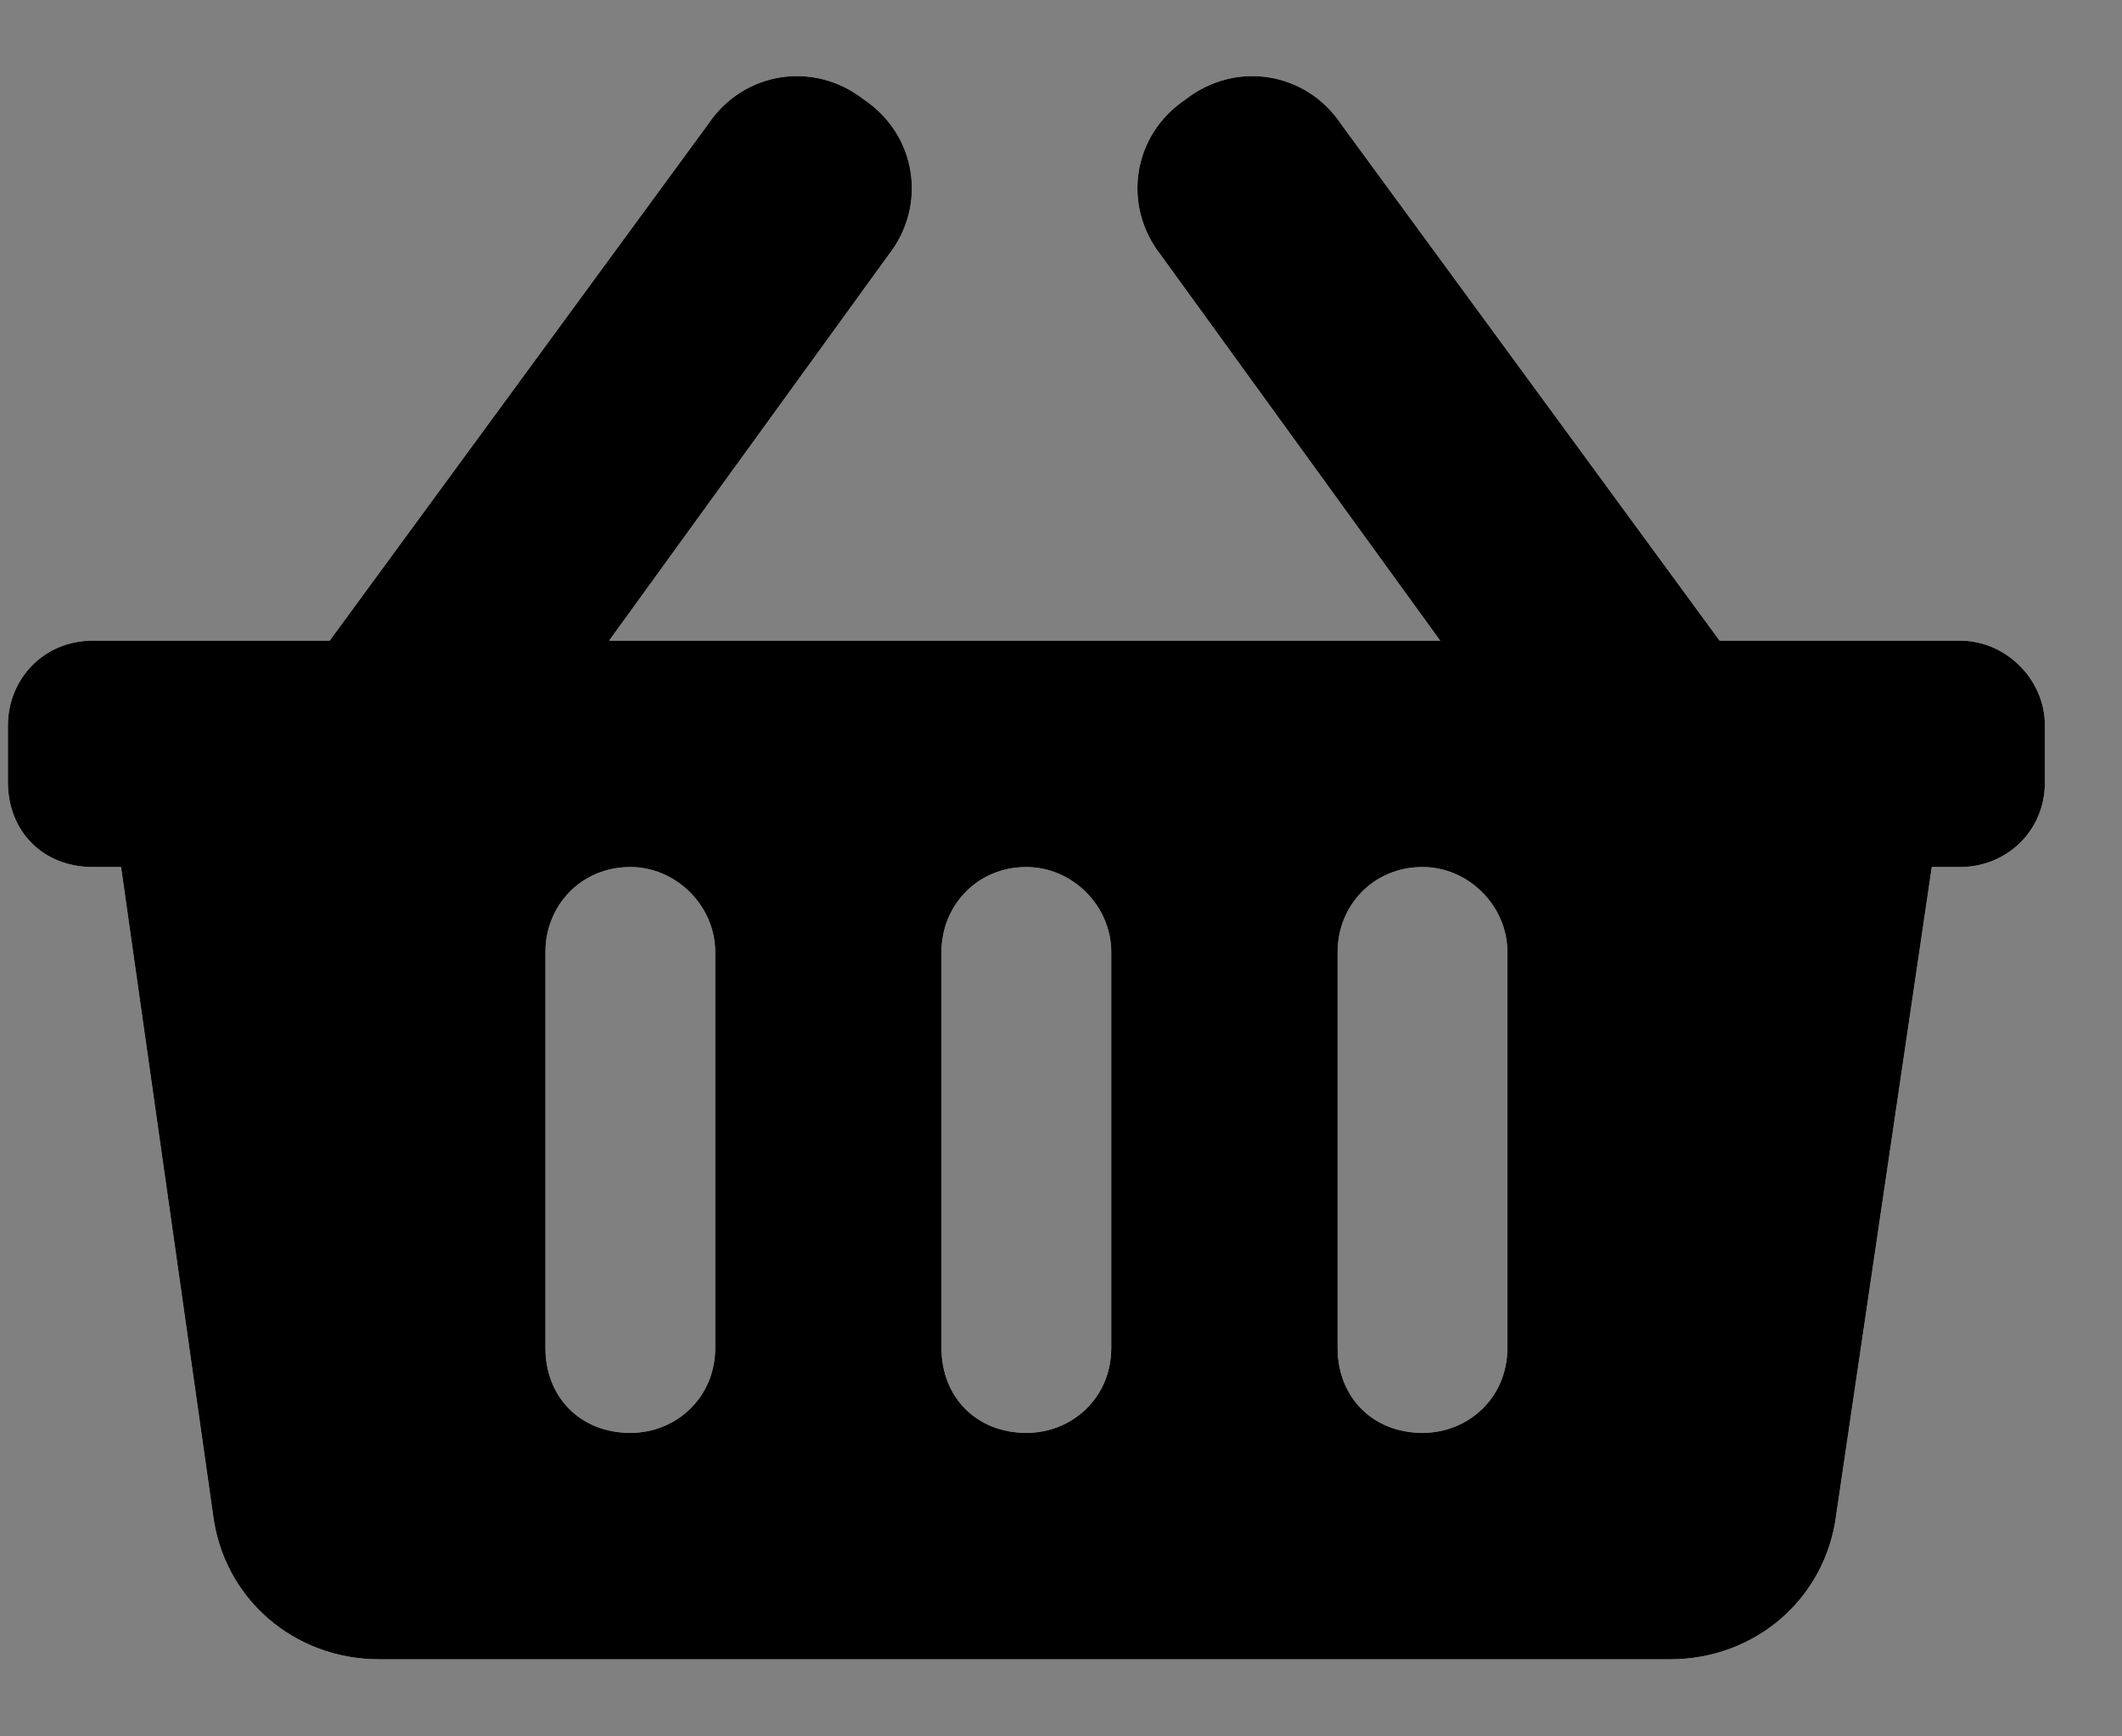
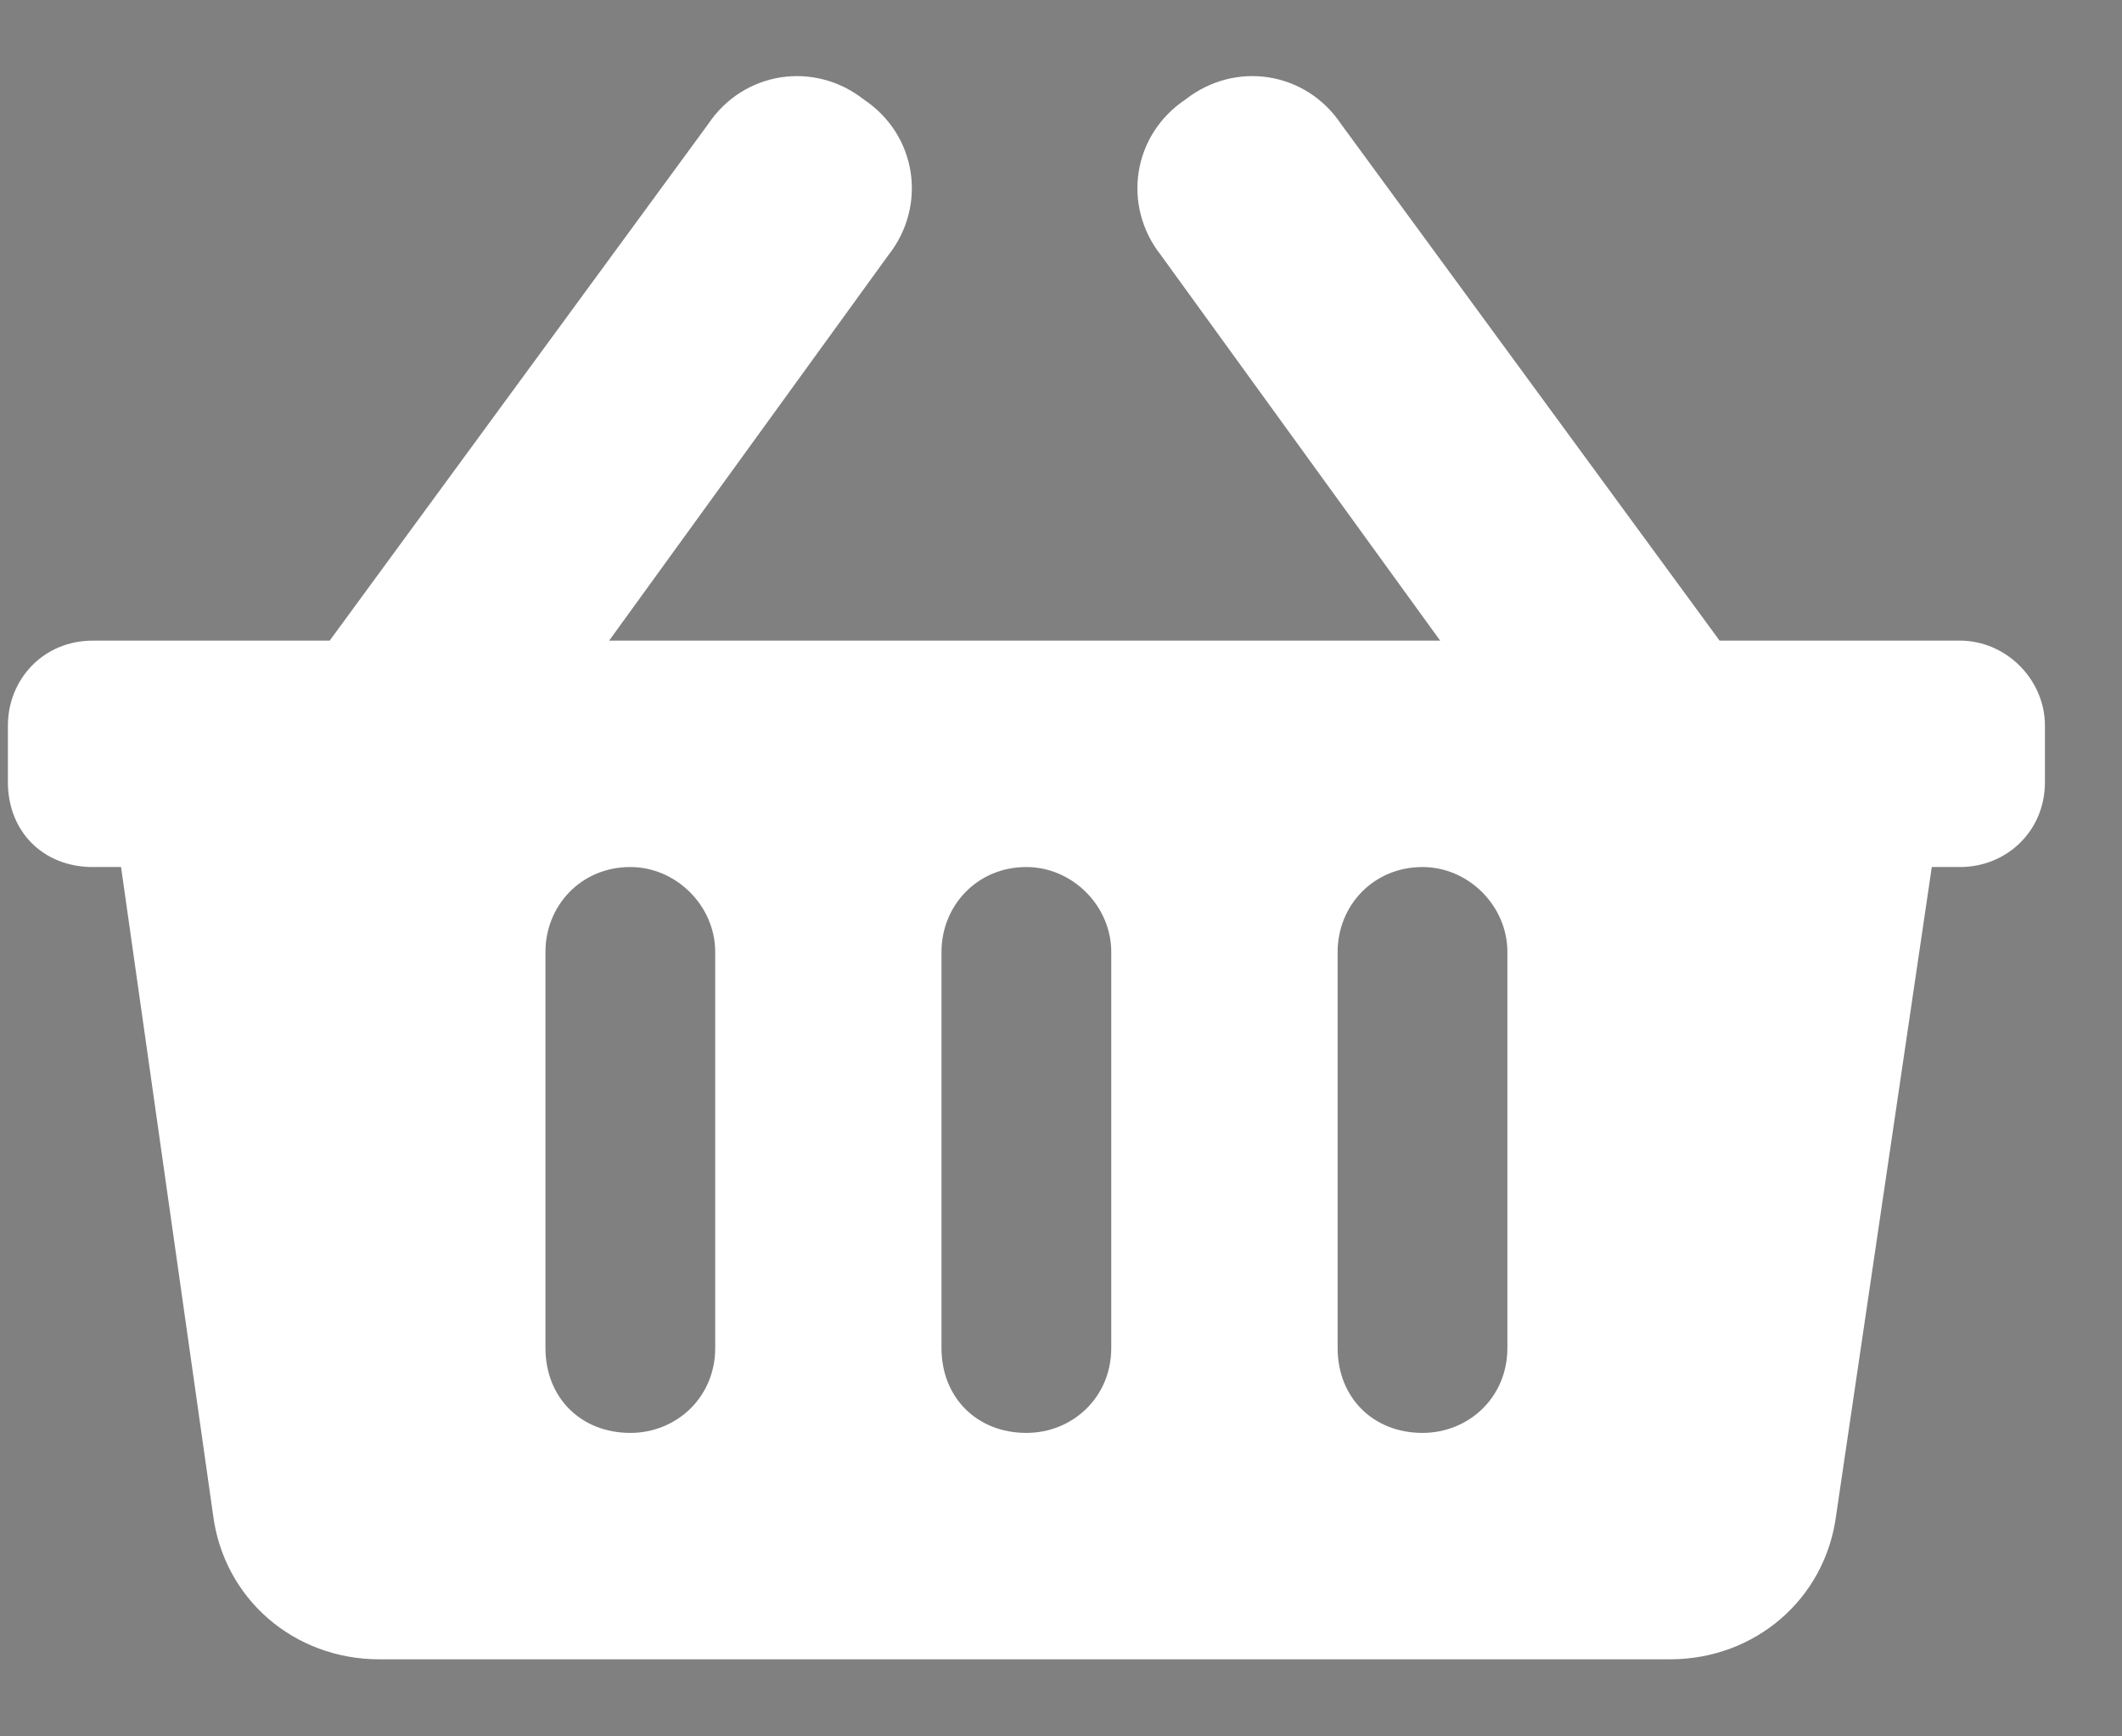
<svg xmlns="http://www.w3.org/2000/svg" width="22" height="18" viewBox="0 0 22 18" fill="none">
  <rect x="0" y="0" width="22" height="18" fill="#808080" stroke="none" />
  <path d="M21.201 7.521V8.108C21.201 8.621 20.798 8.988 20.321 8.988H20.028L19.038 15.697C18.928 16.577 18.194 17.201 17.314 17.201H3.932C3.052 17.201 2.318 16.577 2.208 15.697L1.255 8.988H0.962C0.448 8.988 0.082 8.621 0.082 8.108V7.521C0.082 7.044 0.448 6.641 0.962 6.641H3.418L7.341 1.288C7.708 0.738 8.441 0.628 8.955 1.031C9.505 1.398 9.615 2.131 9.211 2.644L6.315 6.641H14.931L12.035 2.644C11.631 2.131 11.741 1.398 12.291 1.031C12.805 0.628 13.538 0.738 13.905 1.288L17.828 6.641H20.321C20.798 6.641 21.201 7.044 21.201 7.521ZM11.521 13.974V9.868C11.521 9.391 11.118 8.988 10.641 8.988C10.128 8.988 9.761 9.391 9.761 9.868V13.974C9.761 14.487 10.128 14.854 10.641 14.854C11.118 14.854 11.521 14.487 11.521 13.974ZM15.628 13.974V9.868C15.628 9.391 15.225 8.988 14.748 8.988C14.235 8.988 13.868 9.391 13.868 9.868V13.974C13.868 14.487 14.235 14.854 14.748 14.854C15.225 14.854 15.628 14.487 15.628 13.974ZM7.415 13.974V9.868C7.415 9.391 7.011 8.988 6.535 8.988C6.021 8.988 5.655 9.391 5.655 9.868V13.974C5.655 14.487 6.021 14.854 6.535 14.854C7.011 14.854 7.415 14.487 7.415 13.974Z" fill="white" />
-   <path d="M21.201 7.521V8.108C21.201 8.621 20.798 8.988 20.321 8.988H20.028L19.038 15.697C18.928 16.577 18.194 17.201 17.314 17.201H3.932C3.052 17.201 2.318 16.577 2.208 15.697L1.255 8.988H0.962C0.448 8.988 0.082 8.621 0.082 8.108V7.521C0.082 7.044 0.448 6.641 0.962 6.641H3.418L7.341 1.288C7.708 0.738 8.441 0.628 8.955 1.031C9.505 1.398 9.615 2.131 9.211 2.644L6.315 6.641H14.931L12.035 2.644C11.631 2.131 11.741 1.398 12.291 1.031C12.805 0.628 13.538 0.738 13.905 1.288L17.828 6.641H20.321C20.798 6.641 21.201 7.044 21.201 7.521ZM11.521 13.974V9.868C11.521 9.391 11.118 8.988 10.641 8.988C10.128 8.988 9.761 9.391 9.761 9.868V13.974C9.761 14.487 10.128 14.854 10.641 14.854C11.118 14.854 11.521 14.487 11.521 13.974ZM15.628 13.974V9.868C15.628 9.391 15.225 8.988 14.748 8.988C14.235 8.988 13.868 9.391 13.868 9.868V13.974C13.868 14.487 14.235 14.854 14.748 14.854C15.225 14.854 15.628 14.487 15.628 13.974ZM7.415 13.974V9.868C7.415 9.391 7.011 8.988 6.535 8.988C6.021 8.988 5.655 9.391 5.655 9.868V13.974C5.655 14.487 6.021 14.854 6.535 14.854C7.011 14.854 7.415 14.487 7.415 13.974Z" fill="black" />
</svg>